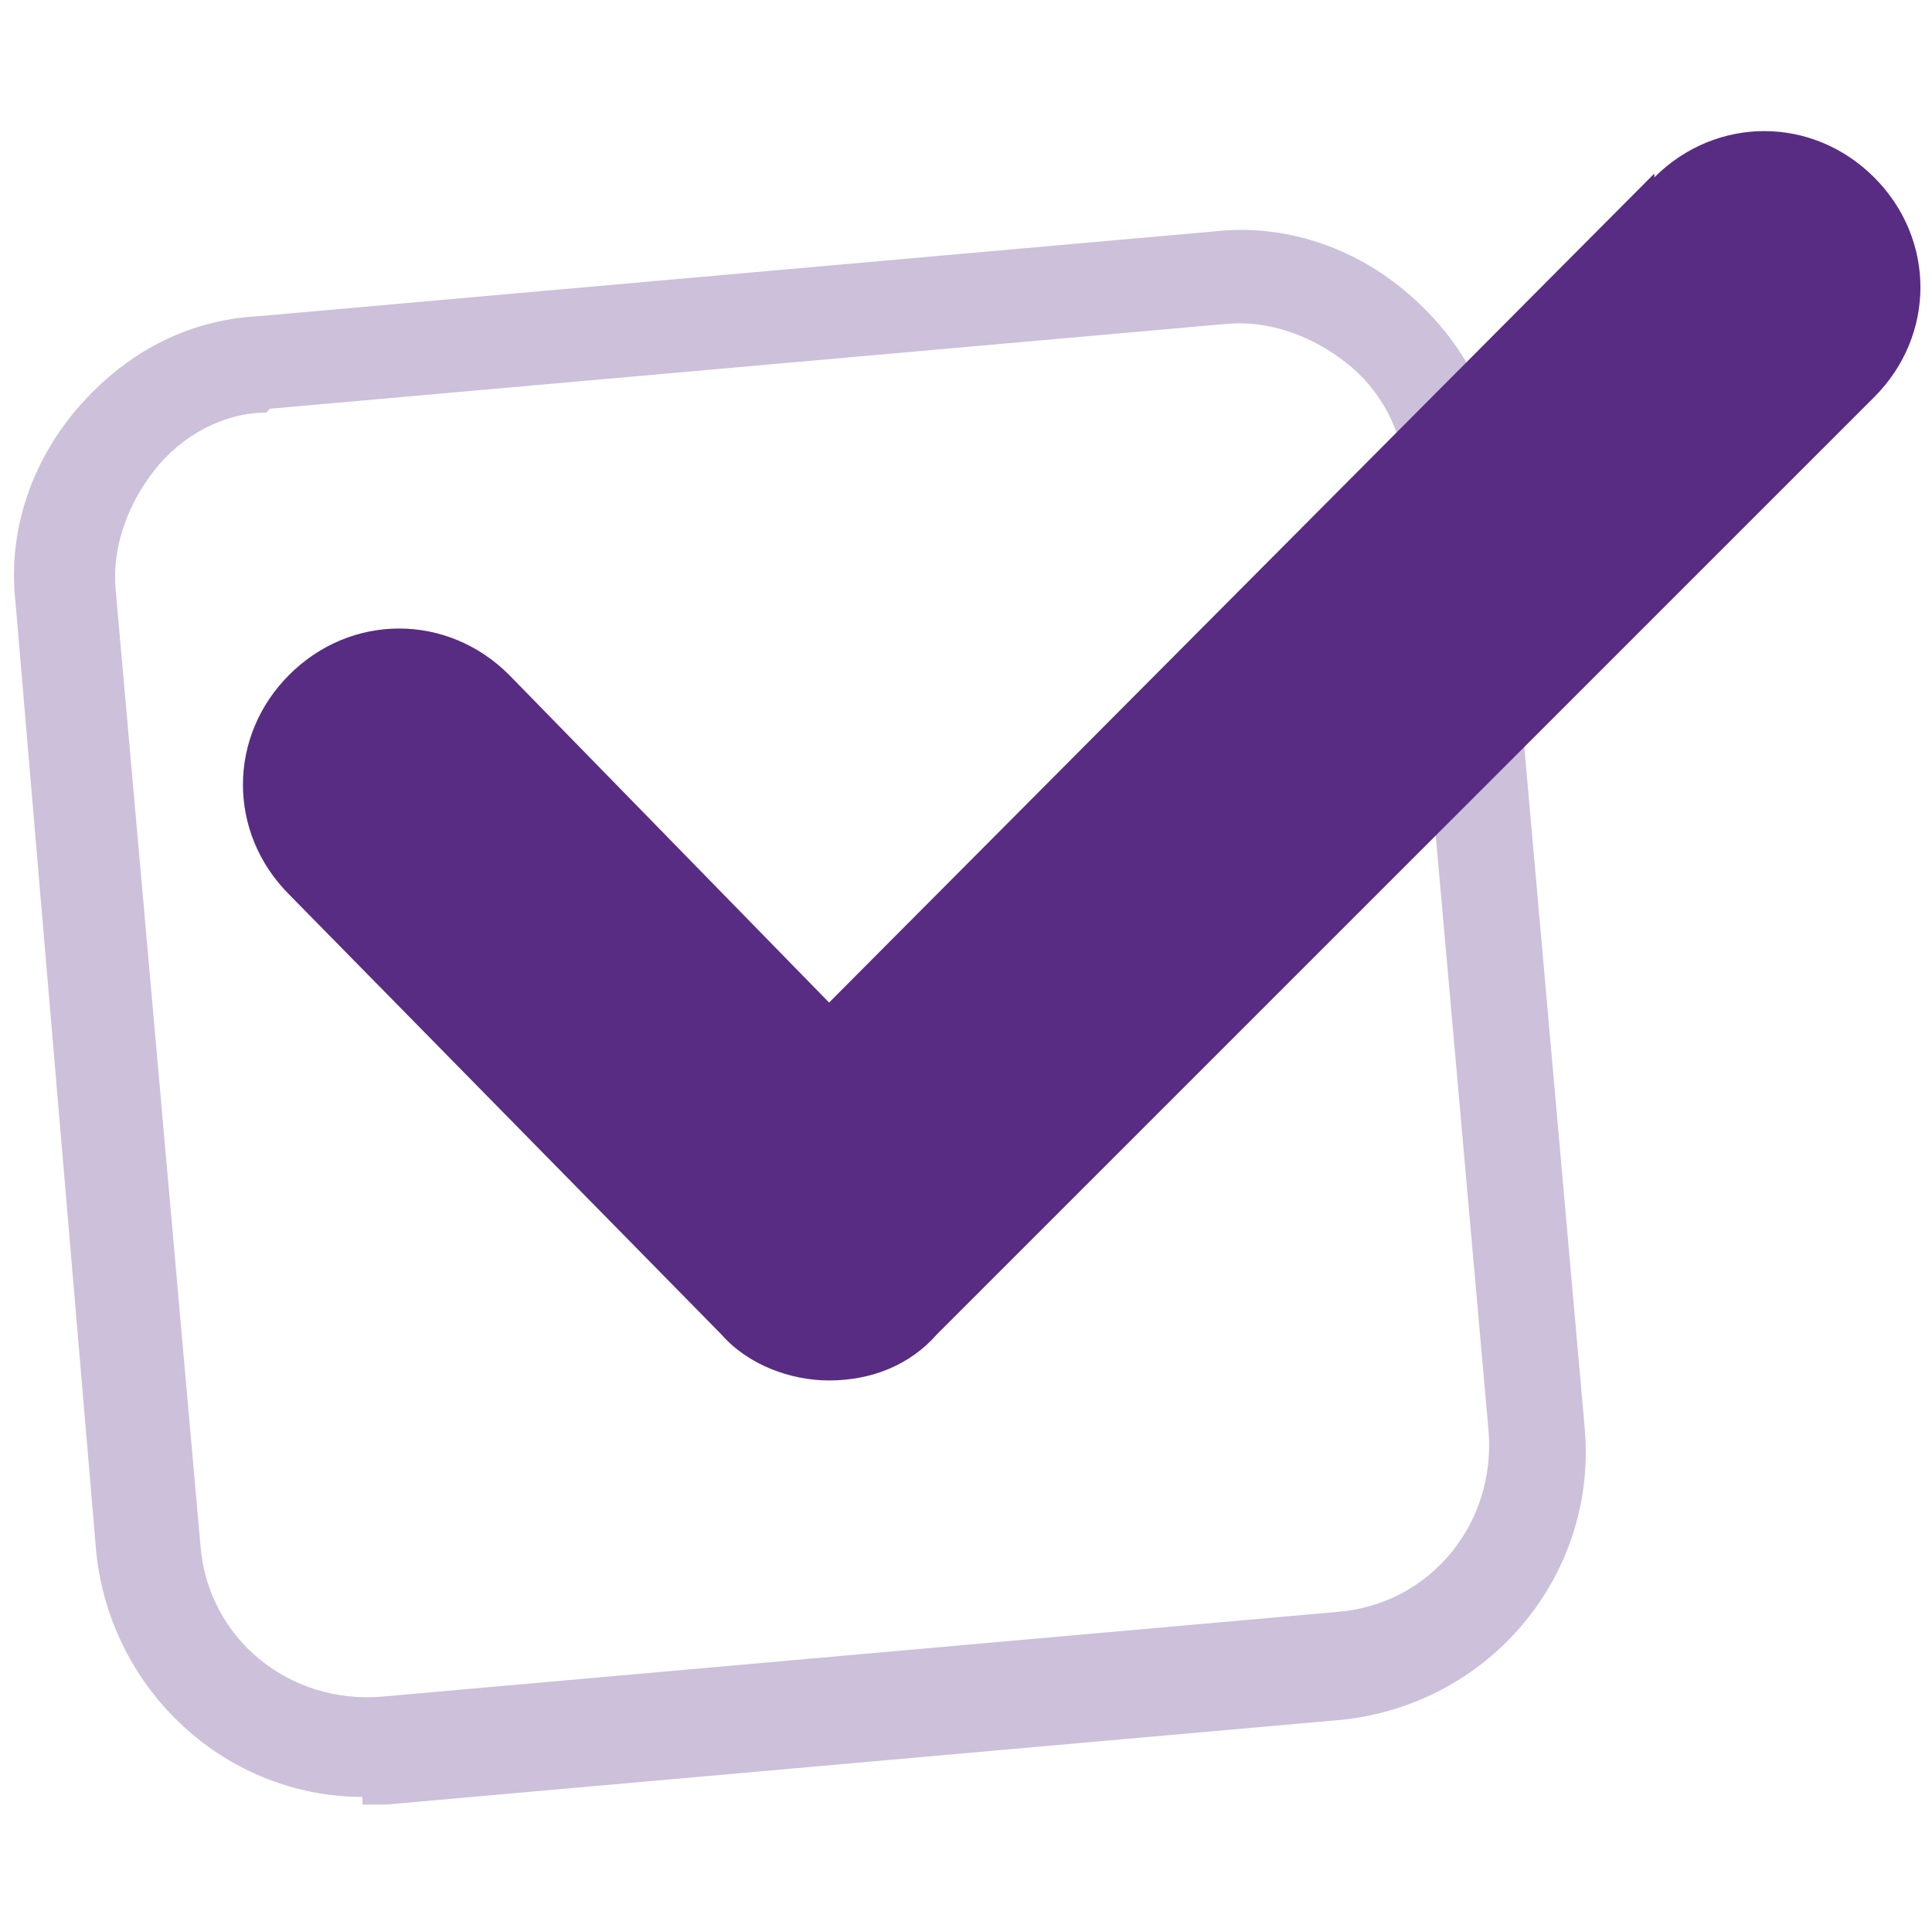
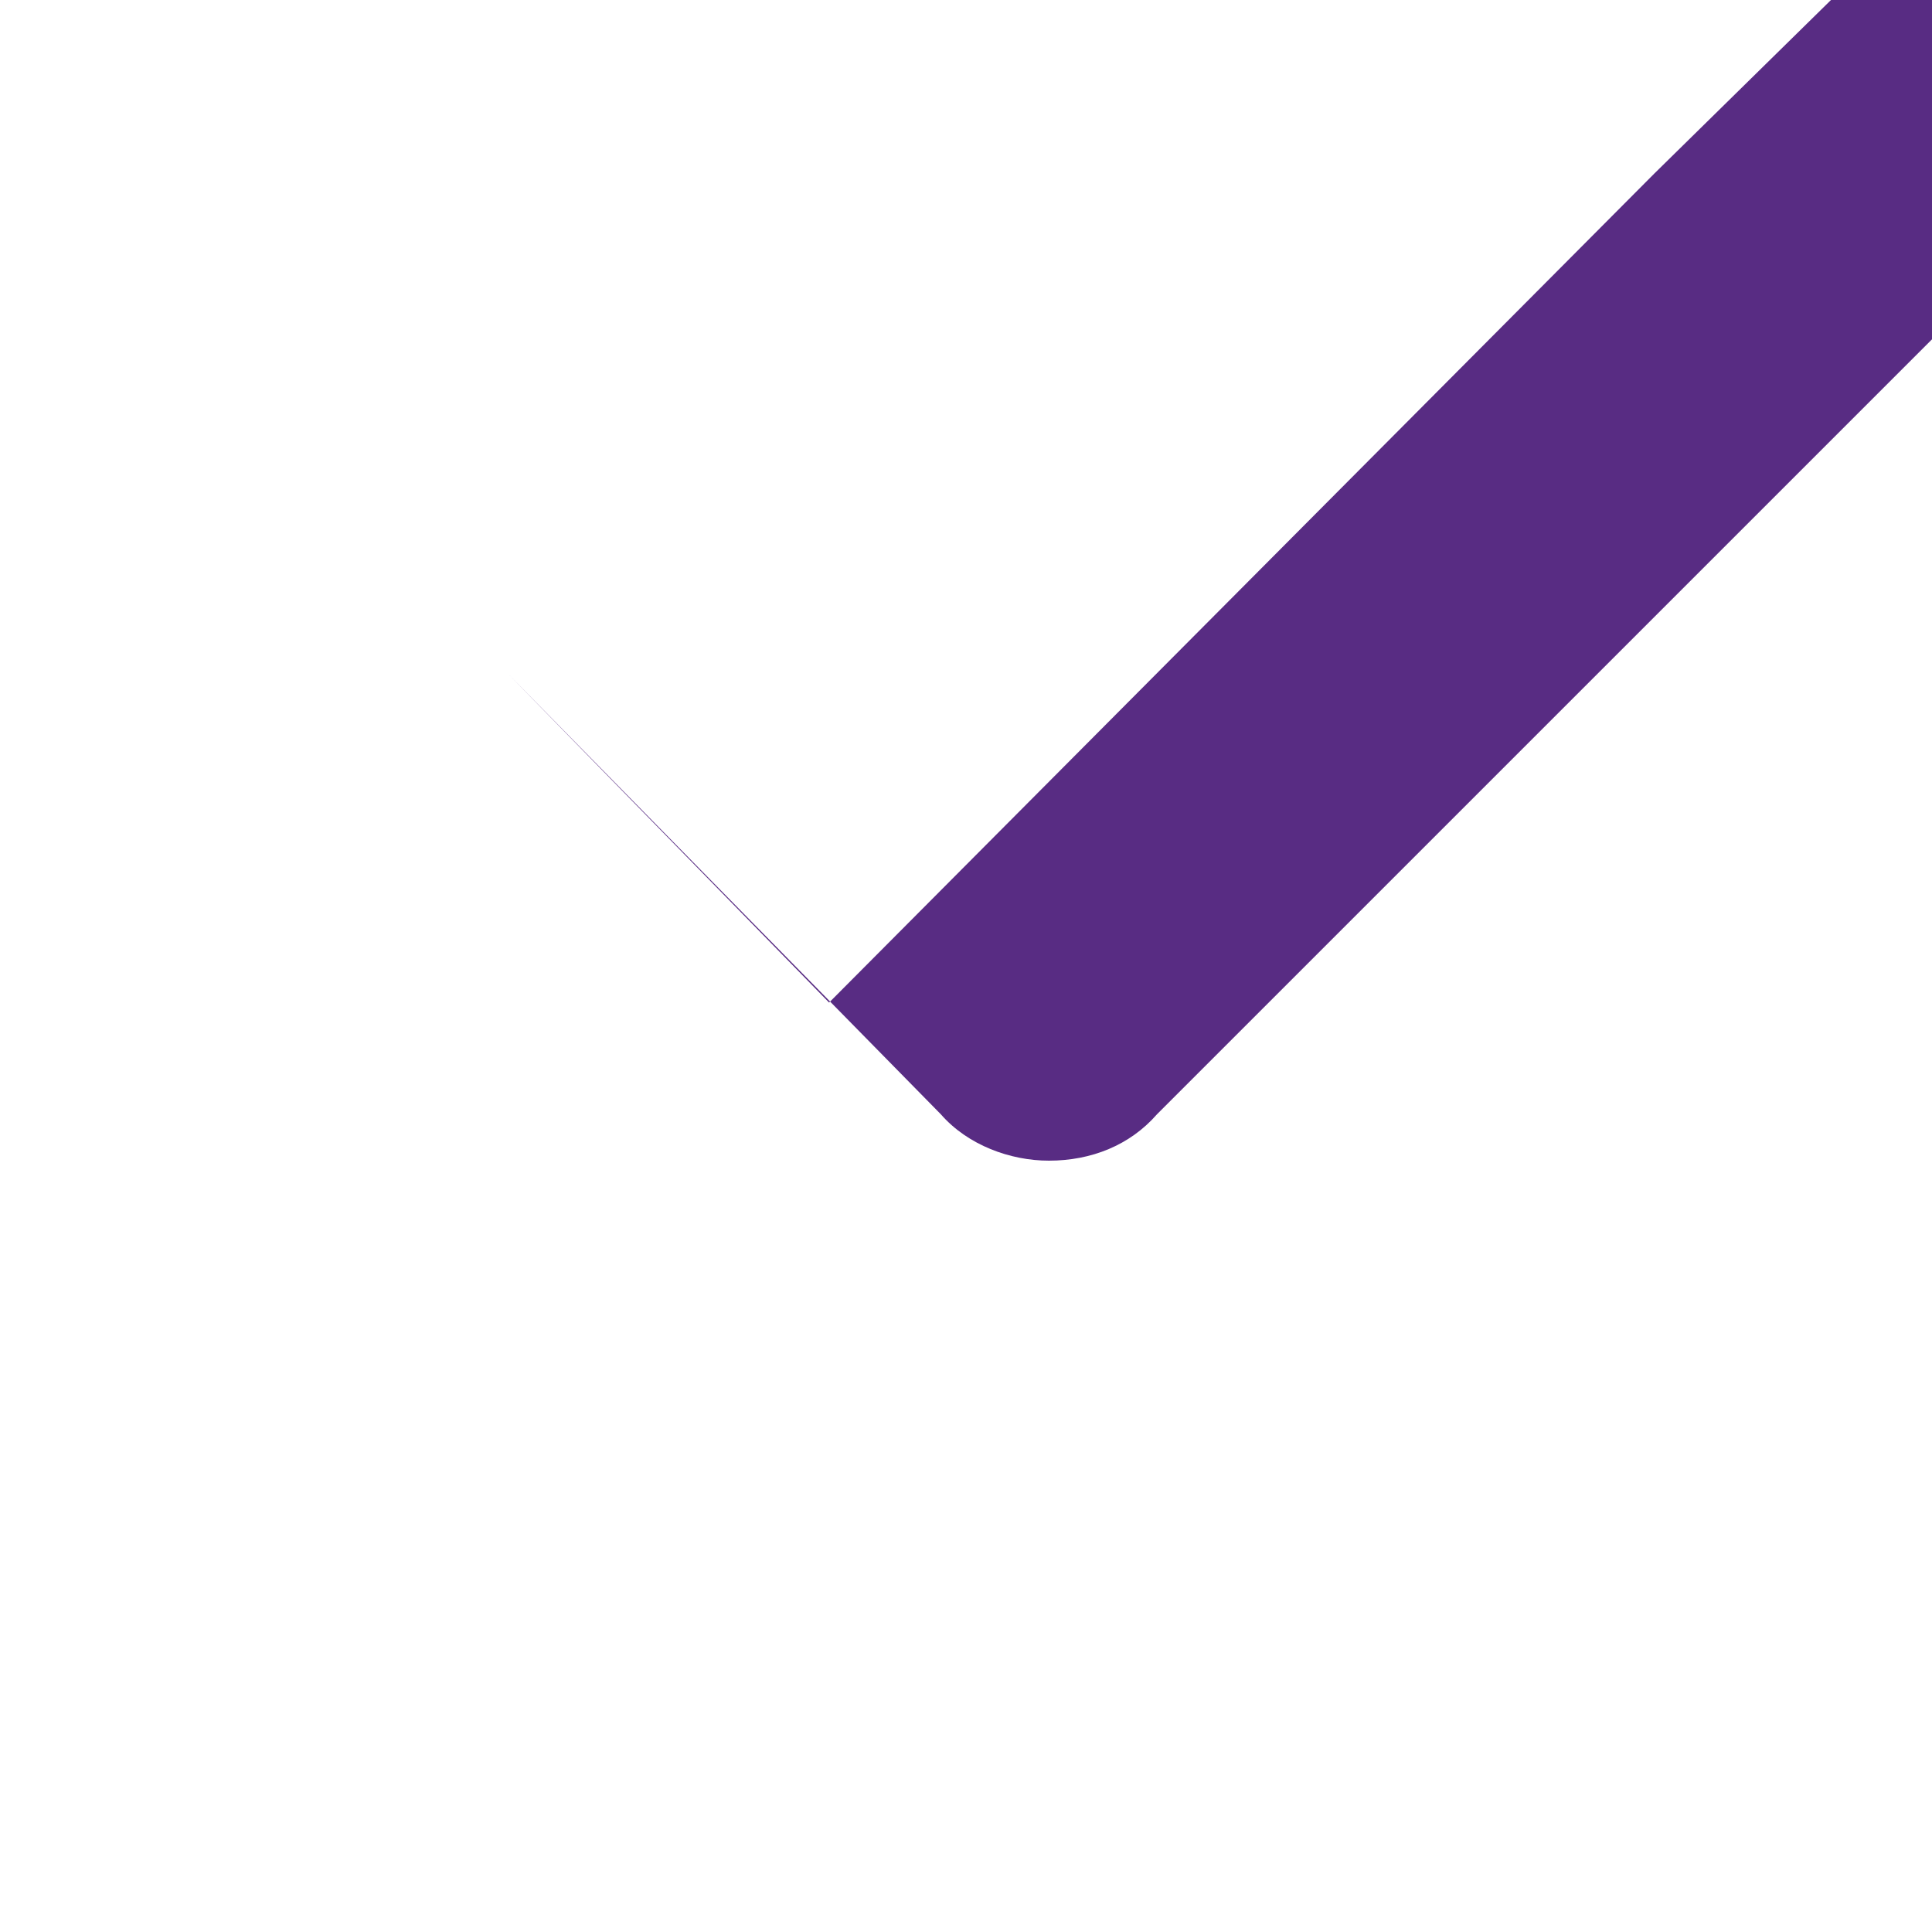
<svg xmlns="http://www.w3.org/2000/svg" id="Layer_1" version="1.1" viewBox="0 0 50.1 50">
  <defs>
    <style>
      .st0 {
        fill: #582c83;
      }

      .st1 {
        opacity: .3;
      }
    </style>
  </defs>
  <g class="st1">
-     <path class="st0" d="M9.4,46.6c-3.5,0-6.5-2.7-6.9-6.3L.4,15.6c-.2-1.8.4-3.6,1.6-5,1.2-1.4,2.8-2.3,4.7-2.4l24.8-2.2c1.8-.2,3.6.4,5,1.6,1.4,1.2,2.3,2.8,2.4,4.7l2.2,24.8c.3,3.8-2.5,7.1-6.3,7.5l-24.8,2.2h-.6v-.2ZM6.9,10.7h0c-1.1,0-2.2.6-2.9,1.5-.7.9-1.1,2-1,3.1l2.2,24.8c.2,2.4,2.3,4.1,4.7,3.9l24.8-2.2c2.4-.2,4.1-2.3,3.9-4.7l-2.2-24.8c0-1.1-.6-2.2-1.5-2.9s-2-1.1-3.1-1l-24.8,2.2h0Z" />
-   </g>
-   <path class="st0" d="M42.9,4.5l-21.4,21.5-8.3-8.5c-1.6-1.6-4.1-1.6-5.7,0-1.6,1.6-1.6,4.1,0,5.7l11.2,11.4c.7.8,1.8,1.2,2.8,1.2h0c1.1,0,2.1-.4,2.8-1.2l24.3-24.3c1.6-1.6,1.6-4.1,0-5.7s-4.1-1.6-5.7,0" />
+     </g>
+   <path class="st0" d="M42.9,4.5l-21.4,21.5-8.3-8.5l11.2,11.4c.7.8,1.8,1.2,2.8,1.2h0c1.1,0,2.1-.4,2.8-1.2l24.3-24.3c1.6-1.6,1.6-4.1,0-5.7s-4.1-1.6-5.7,0" />
</svg>